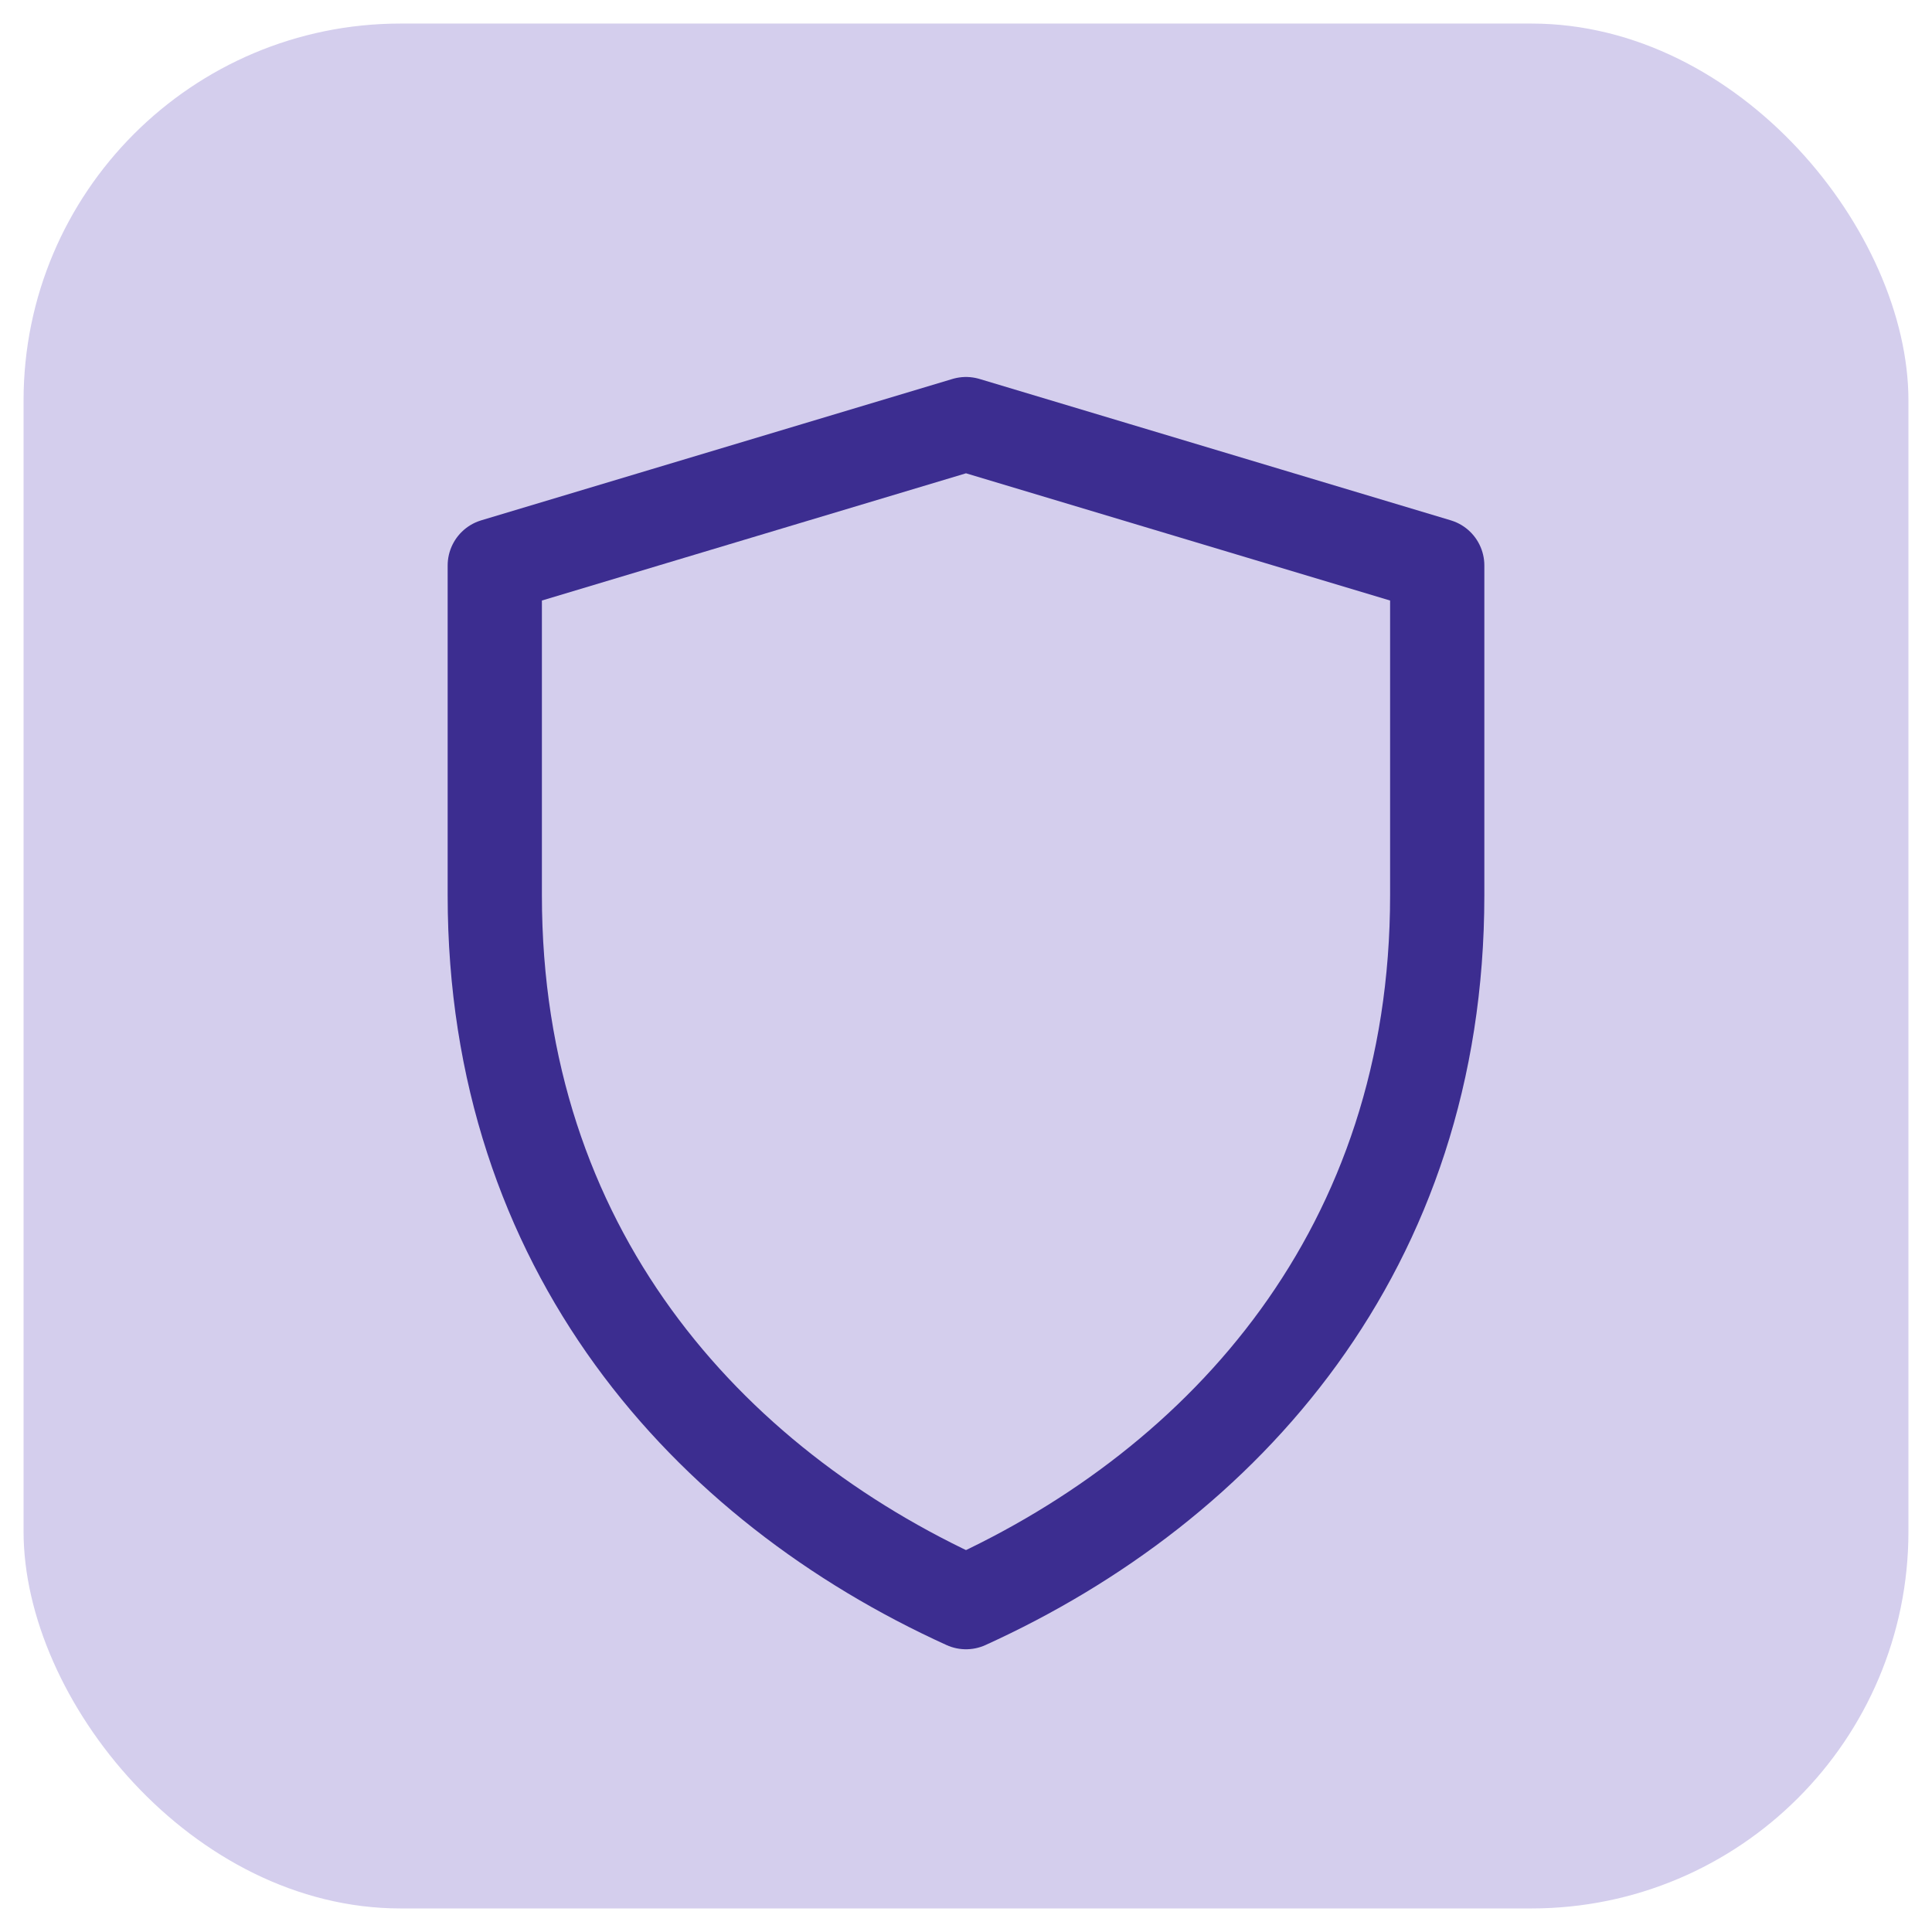
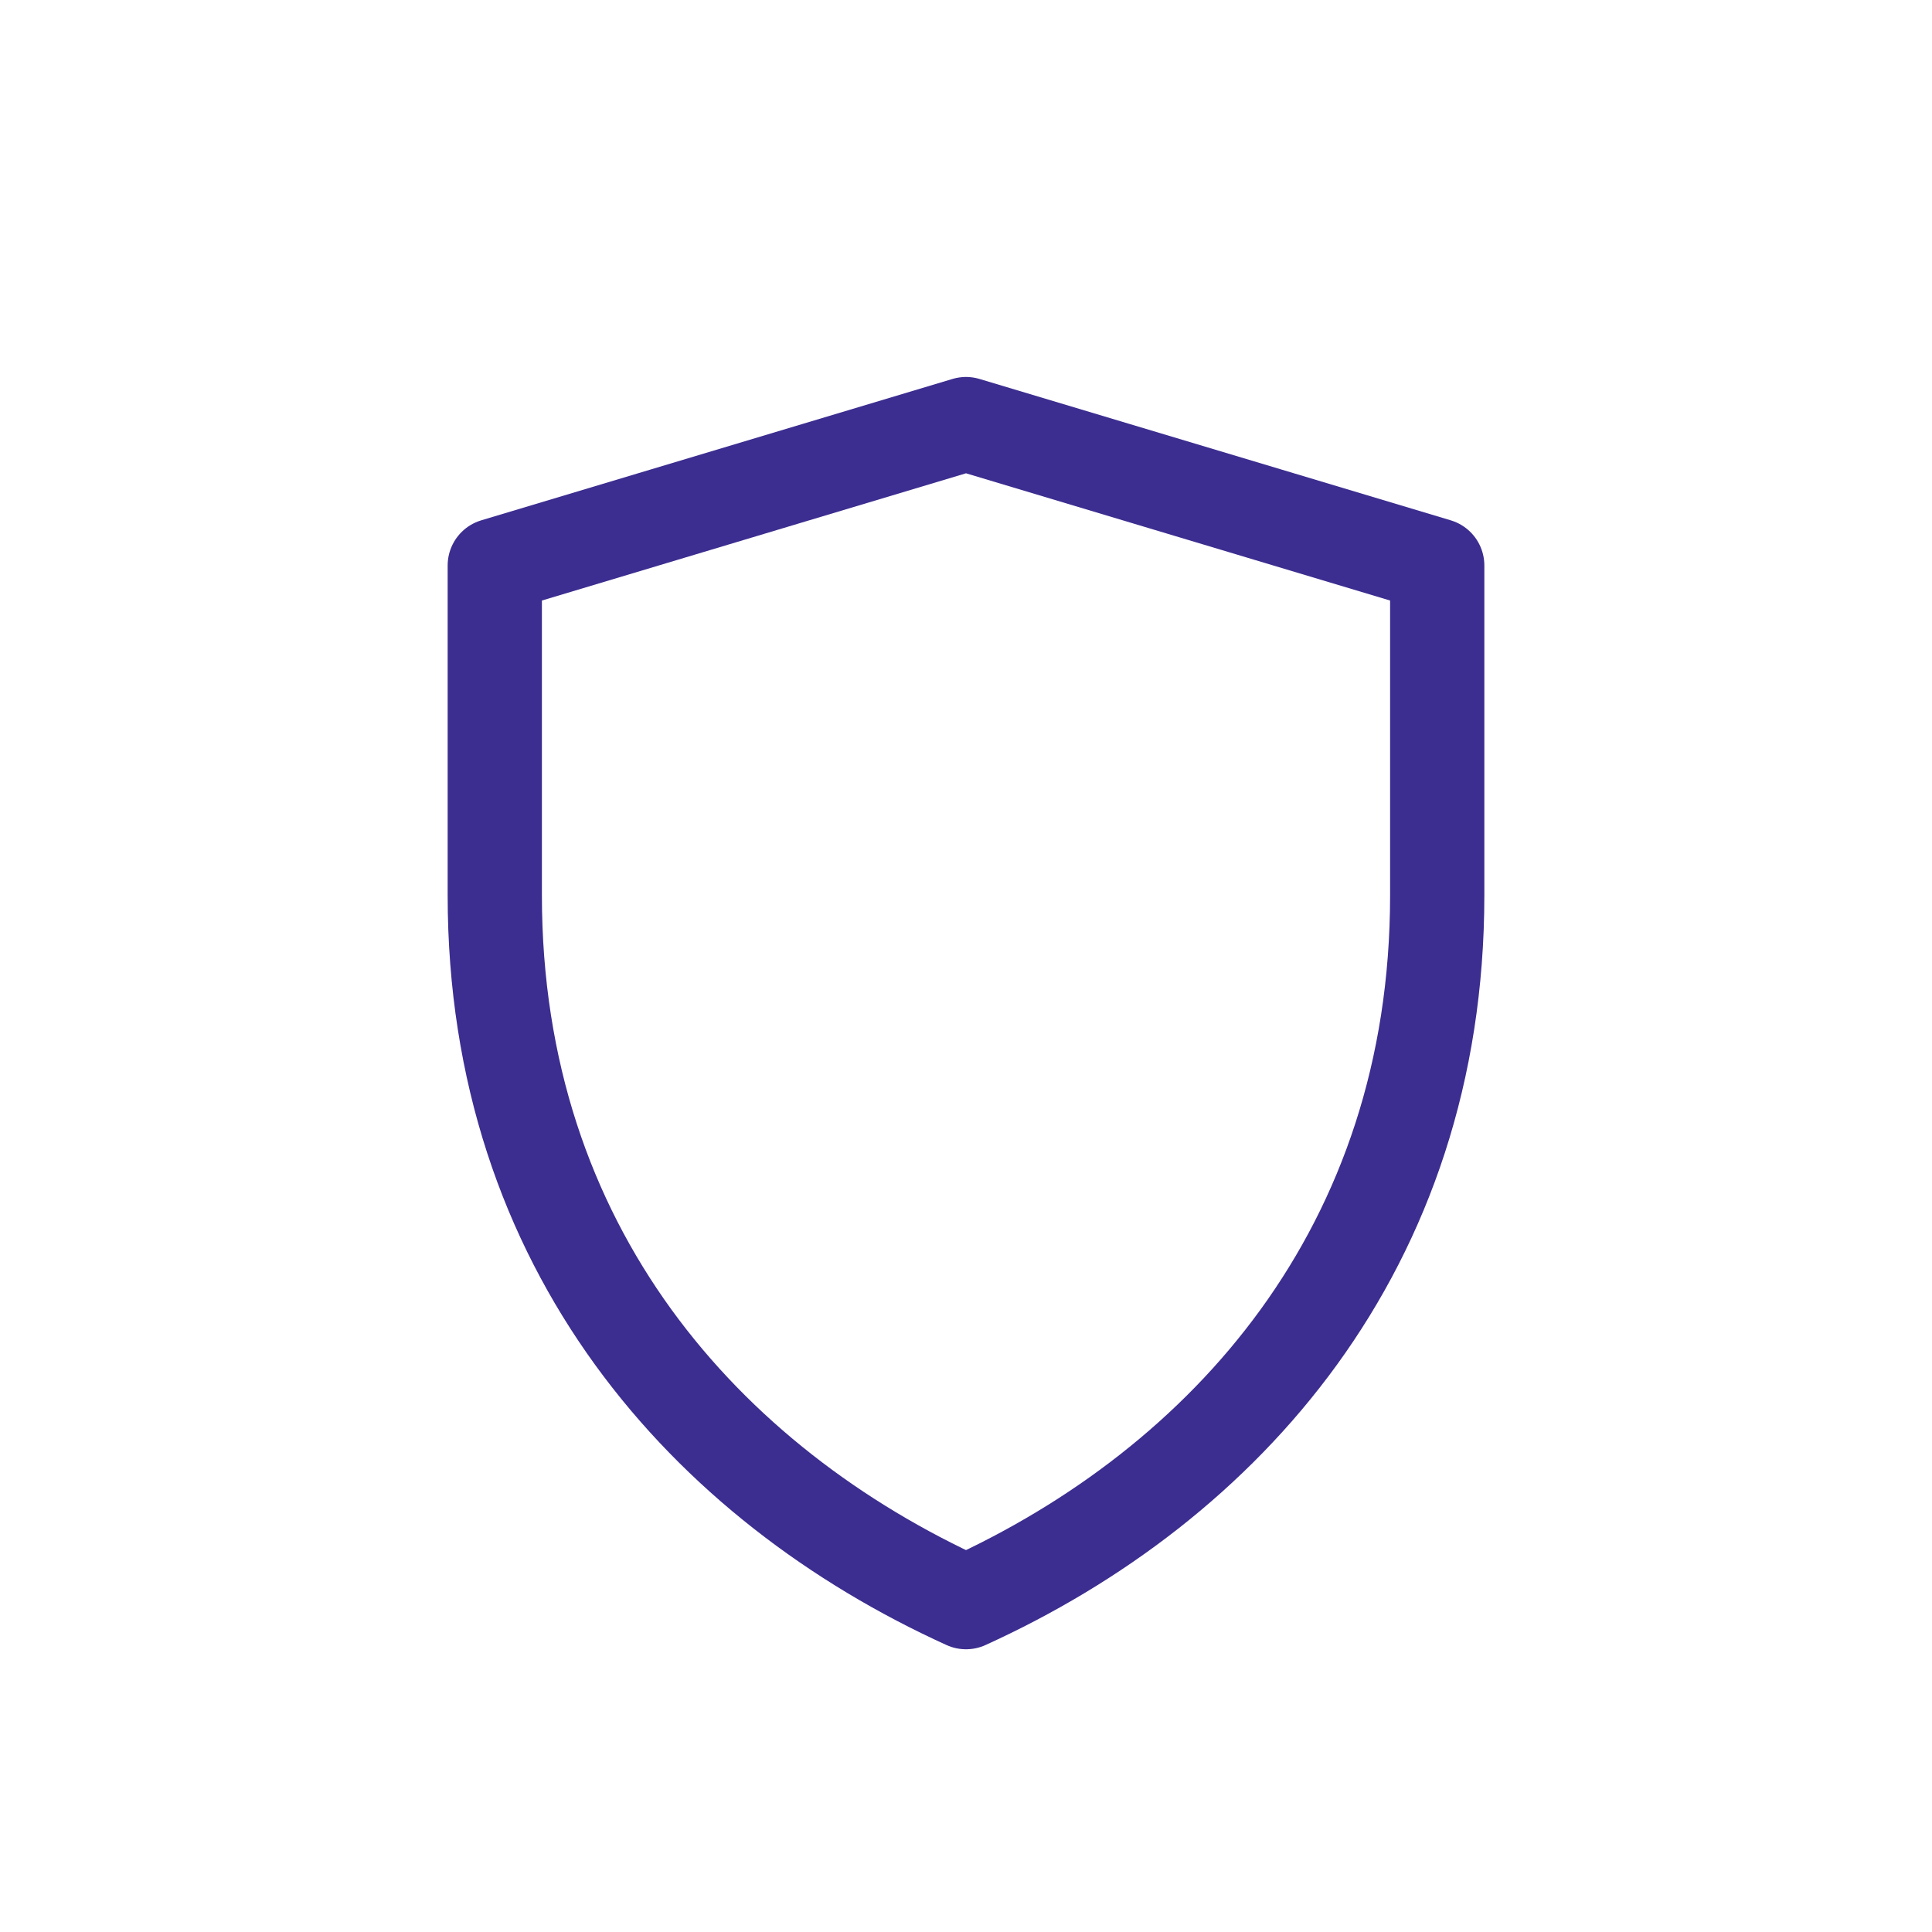
<svg xmlns="http://www.w3.org/2000/svg" id="escudo" viewBox="0 0 82 82">
  <defs>
    <style>      .st10 {        fill: none;        stroke: #3c2d90;        stroke-linecap: round;        stroke-linejoin: round;        stroke-width: 4px;      }      .st2 {        fill: #d4ceed;      }    </style>
  </defs>
-   <rect class="st2" x="1" y="1" width="80" height="80" rx="16" ry="16" />
  <path class="st10" d="M41,18l20,6v14c0,15-9,25-20,30-11-5-20-15-20-30v-14l20-6Z" />
</svg>